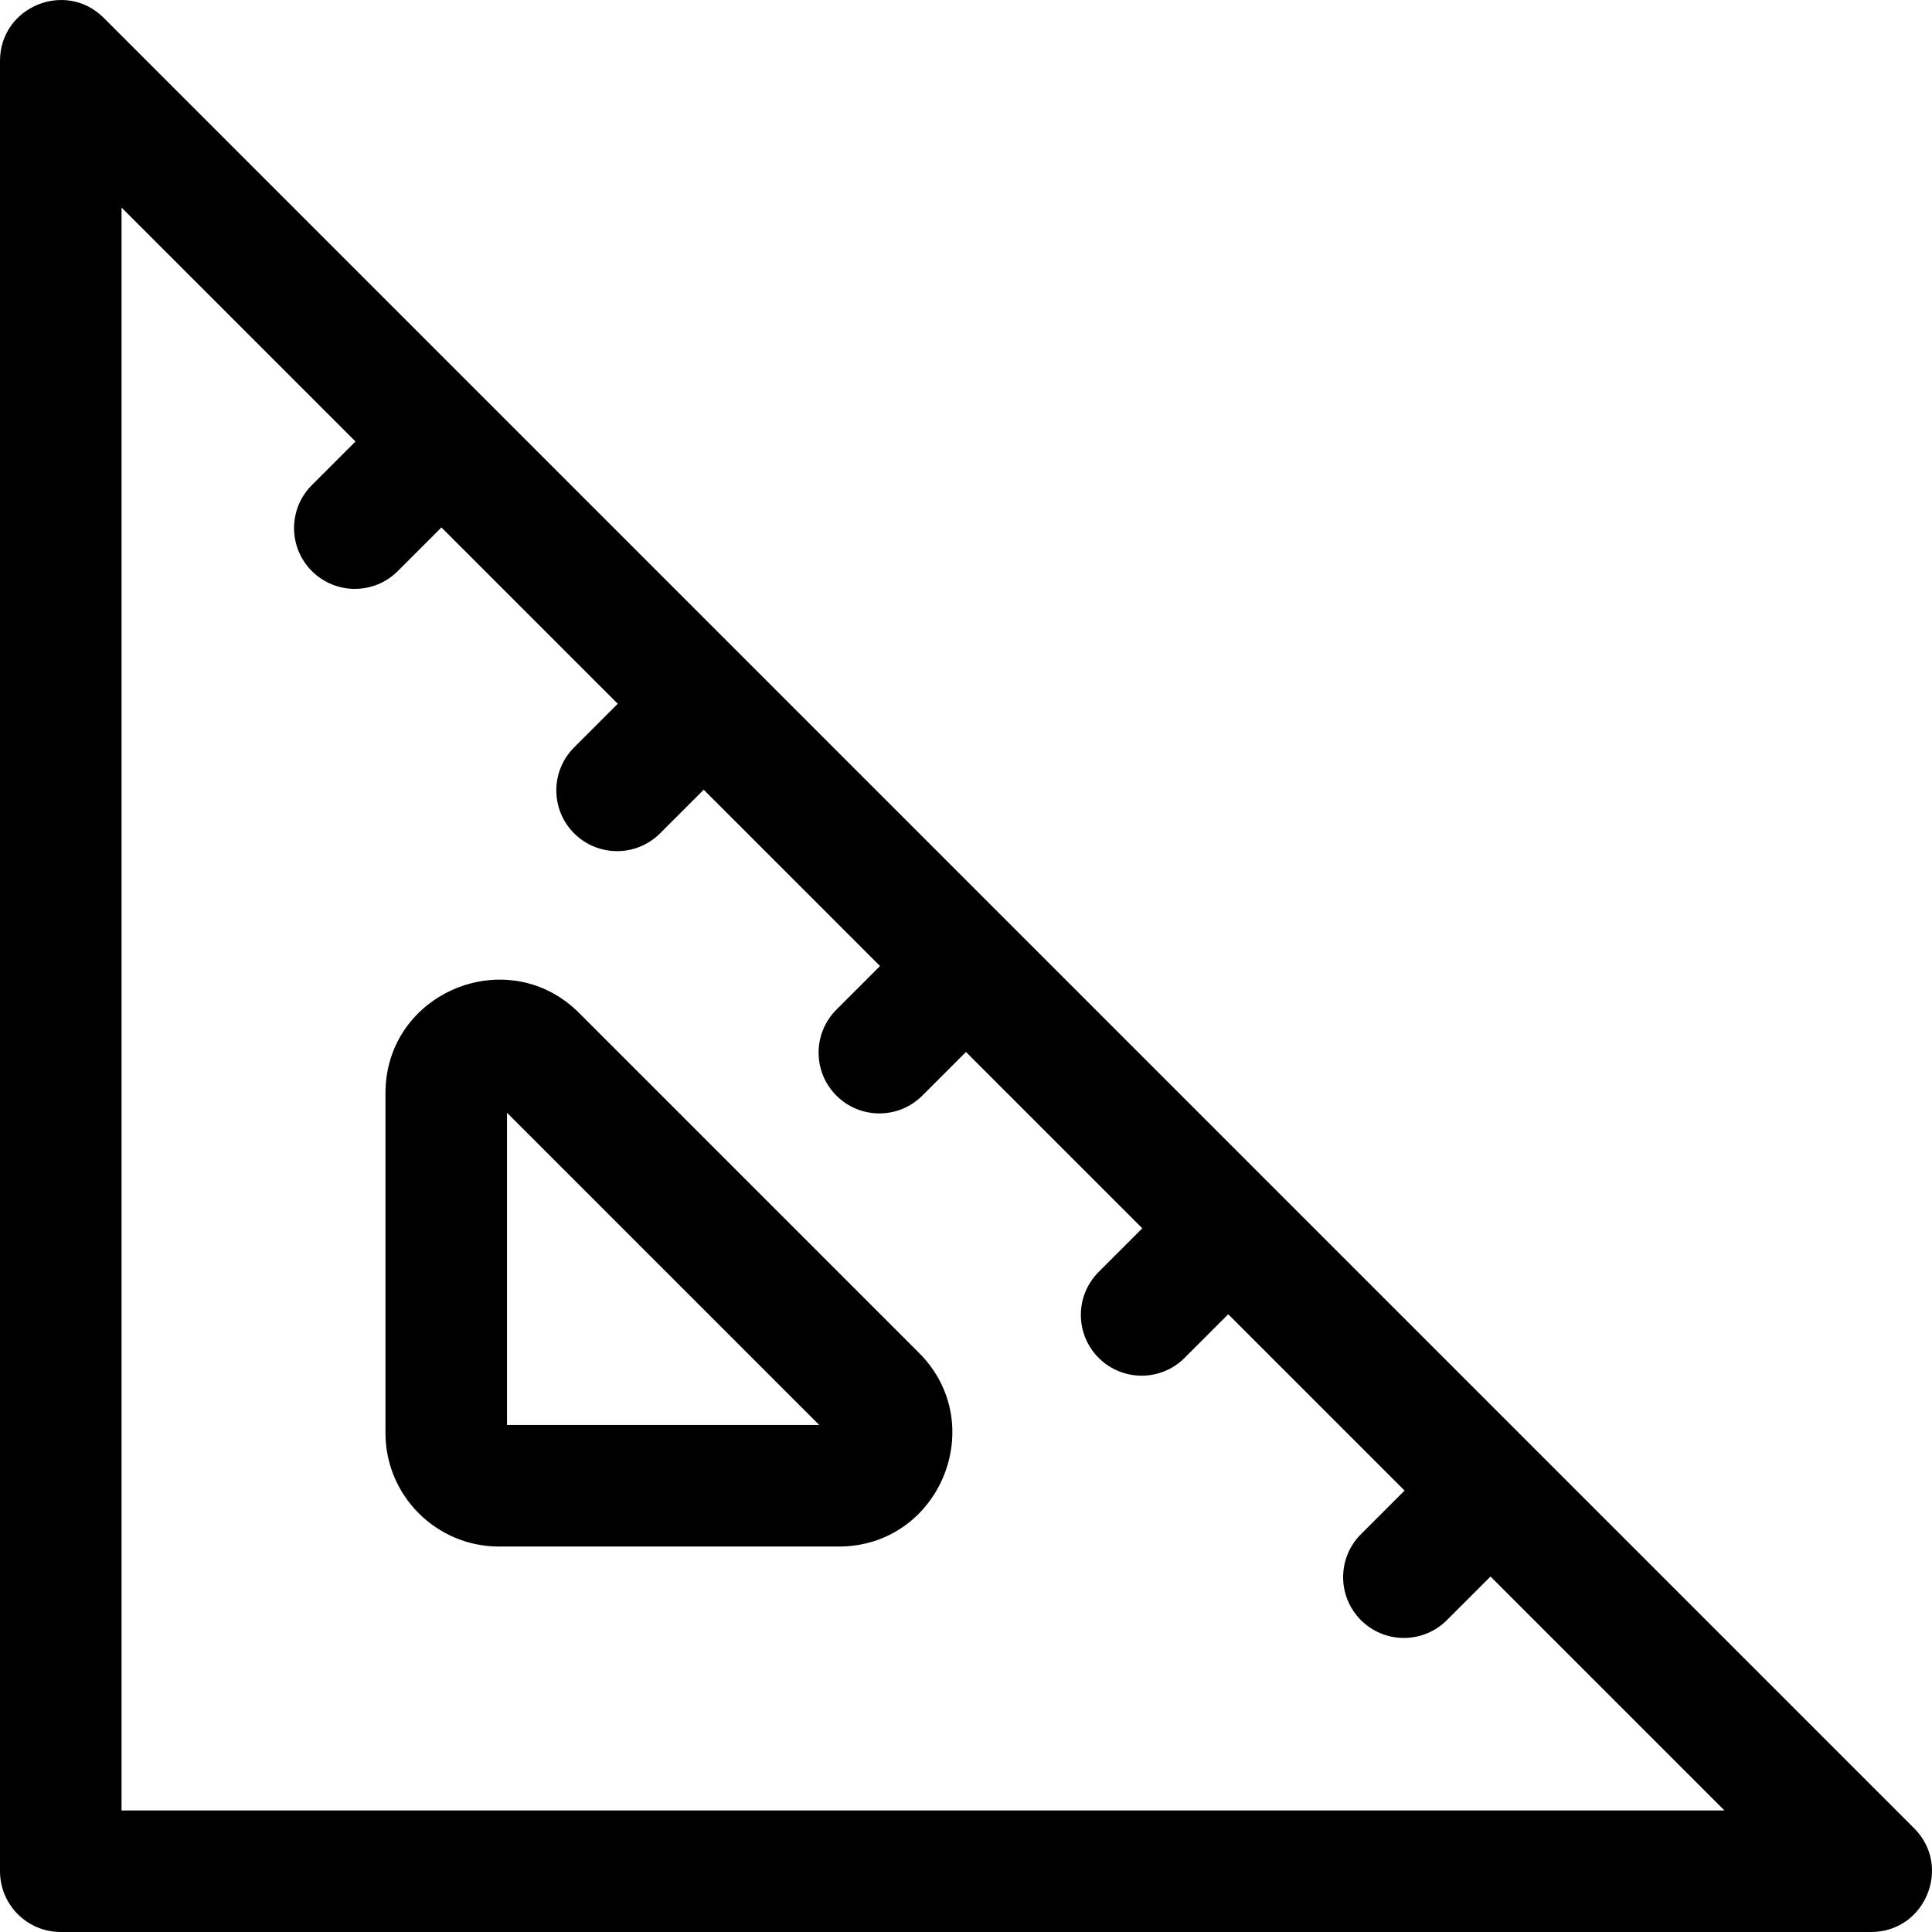
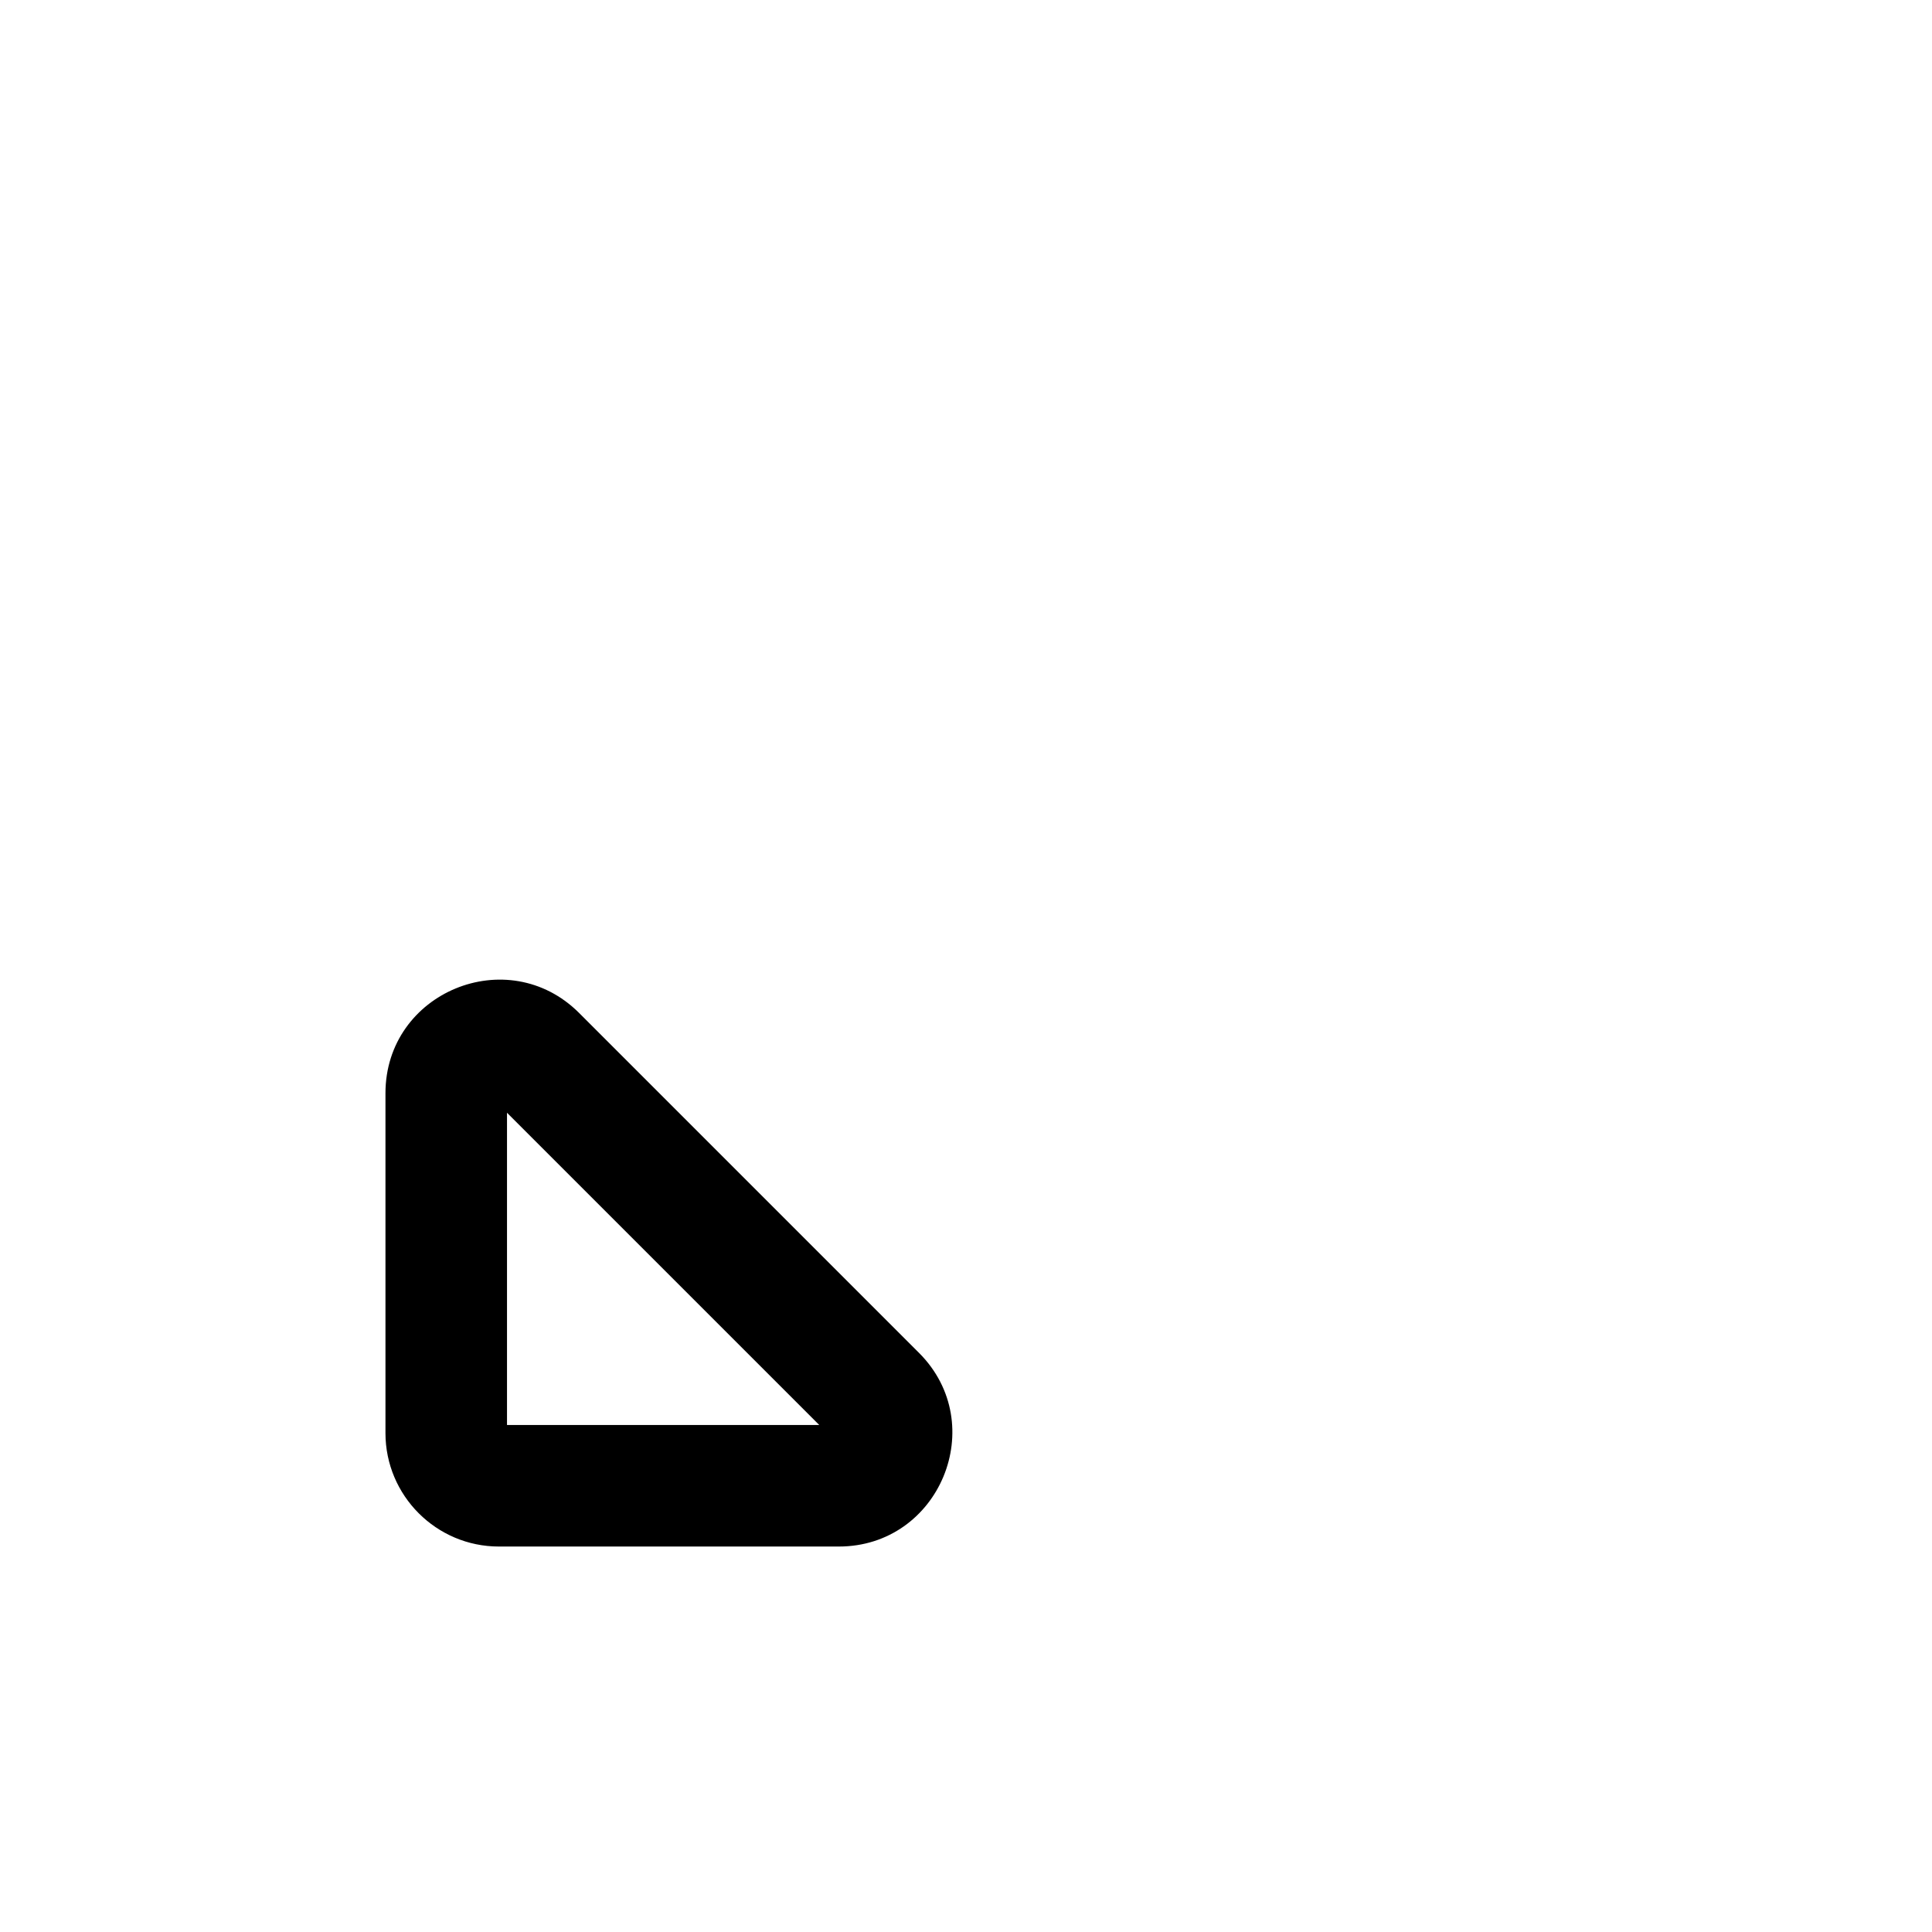
<svg xmlns="http://www.w3.org/2000/svg" id="Layer_1" height="512" viewBox="0 0 508.659 508.659" width="512">
-   <path d="m503.954 481.344c-93.416-93.416-385.625-385.625-476.641-476.64-10.058-10.061-27.313-2.905-27.313 11.313v476.641c0 8.837 7.164 16 16 16h476.641c14.204 0 21.386-17.241 11.313-27.314zm-471.954-4.686v-422.014l61.593 61.593-11.487 11.487c-6.249 6.248-6.249 16.379 0 22.627 6.249 6.249 16.378 6.248 22.627 0l11.487-11.487 46.423 46.423-11.487 11.488c-6.249 6.248-6.249 16.379 0 22.627 6.249 6.249 16.378 6.248 22.627 0l11.487-11.487 46.423 46.423-11.487 11.487c-6.249 6.248-6.249 16.379 0 22.627 6.249 6.249 16.378 6.248 22.627 0l11.487-11.487 46.423 46.423-11.487 11.487c-6.249 6.248-6.249 16.379 0 22.627 6.249 6.249 16.378 6.248 22.627 0l11.487-11.487 46.423 46.423-11.488 11.487c-6.249 6.248-6.249 16.379 0 22.627 6.246 6.247 16.378 6.25 22.627 0l11.488-11.487 61.593 61.593z" />
  <path d="m152.48 266.706c-18.779-18.782-50.995-5.461-50.995 21.122v89.472c0 16.472 13.4 29.873 29.872 29.873h89.473c26.562 0 39.919-32.2 21.123-50.995zm-18.995 108.467v-82.208l82.208 82.208z" />
</svg>